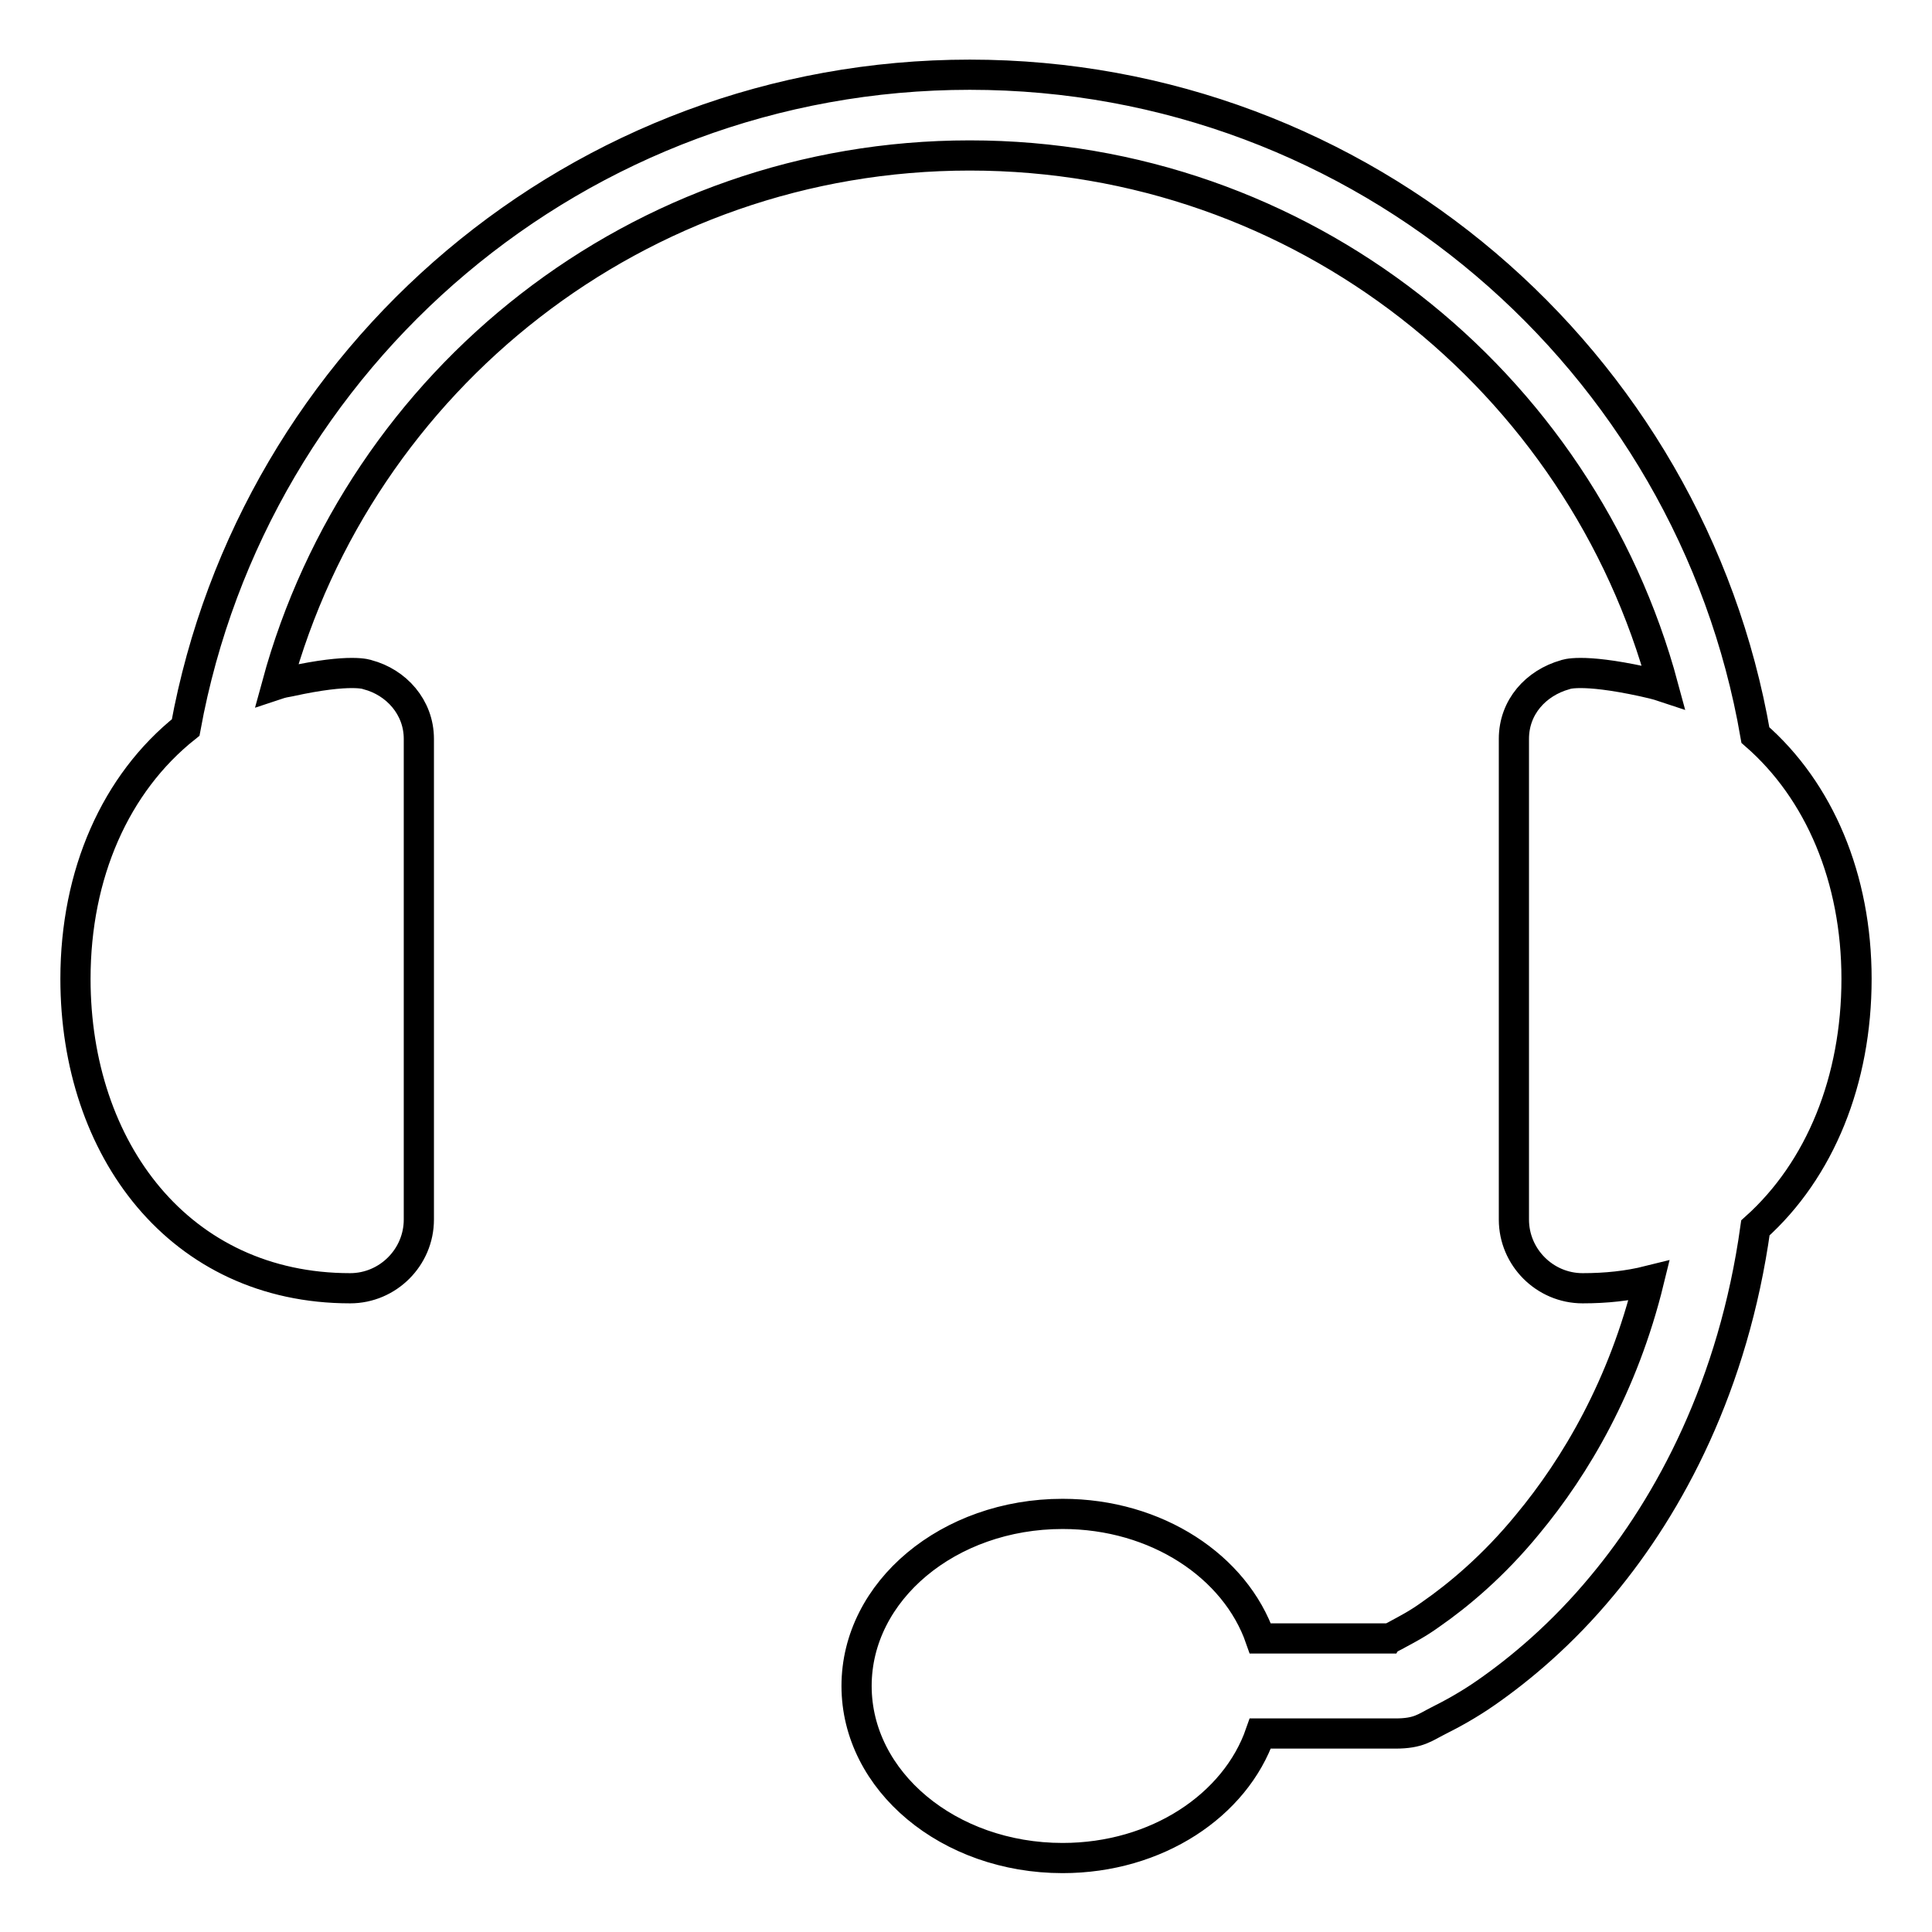
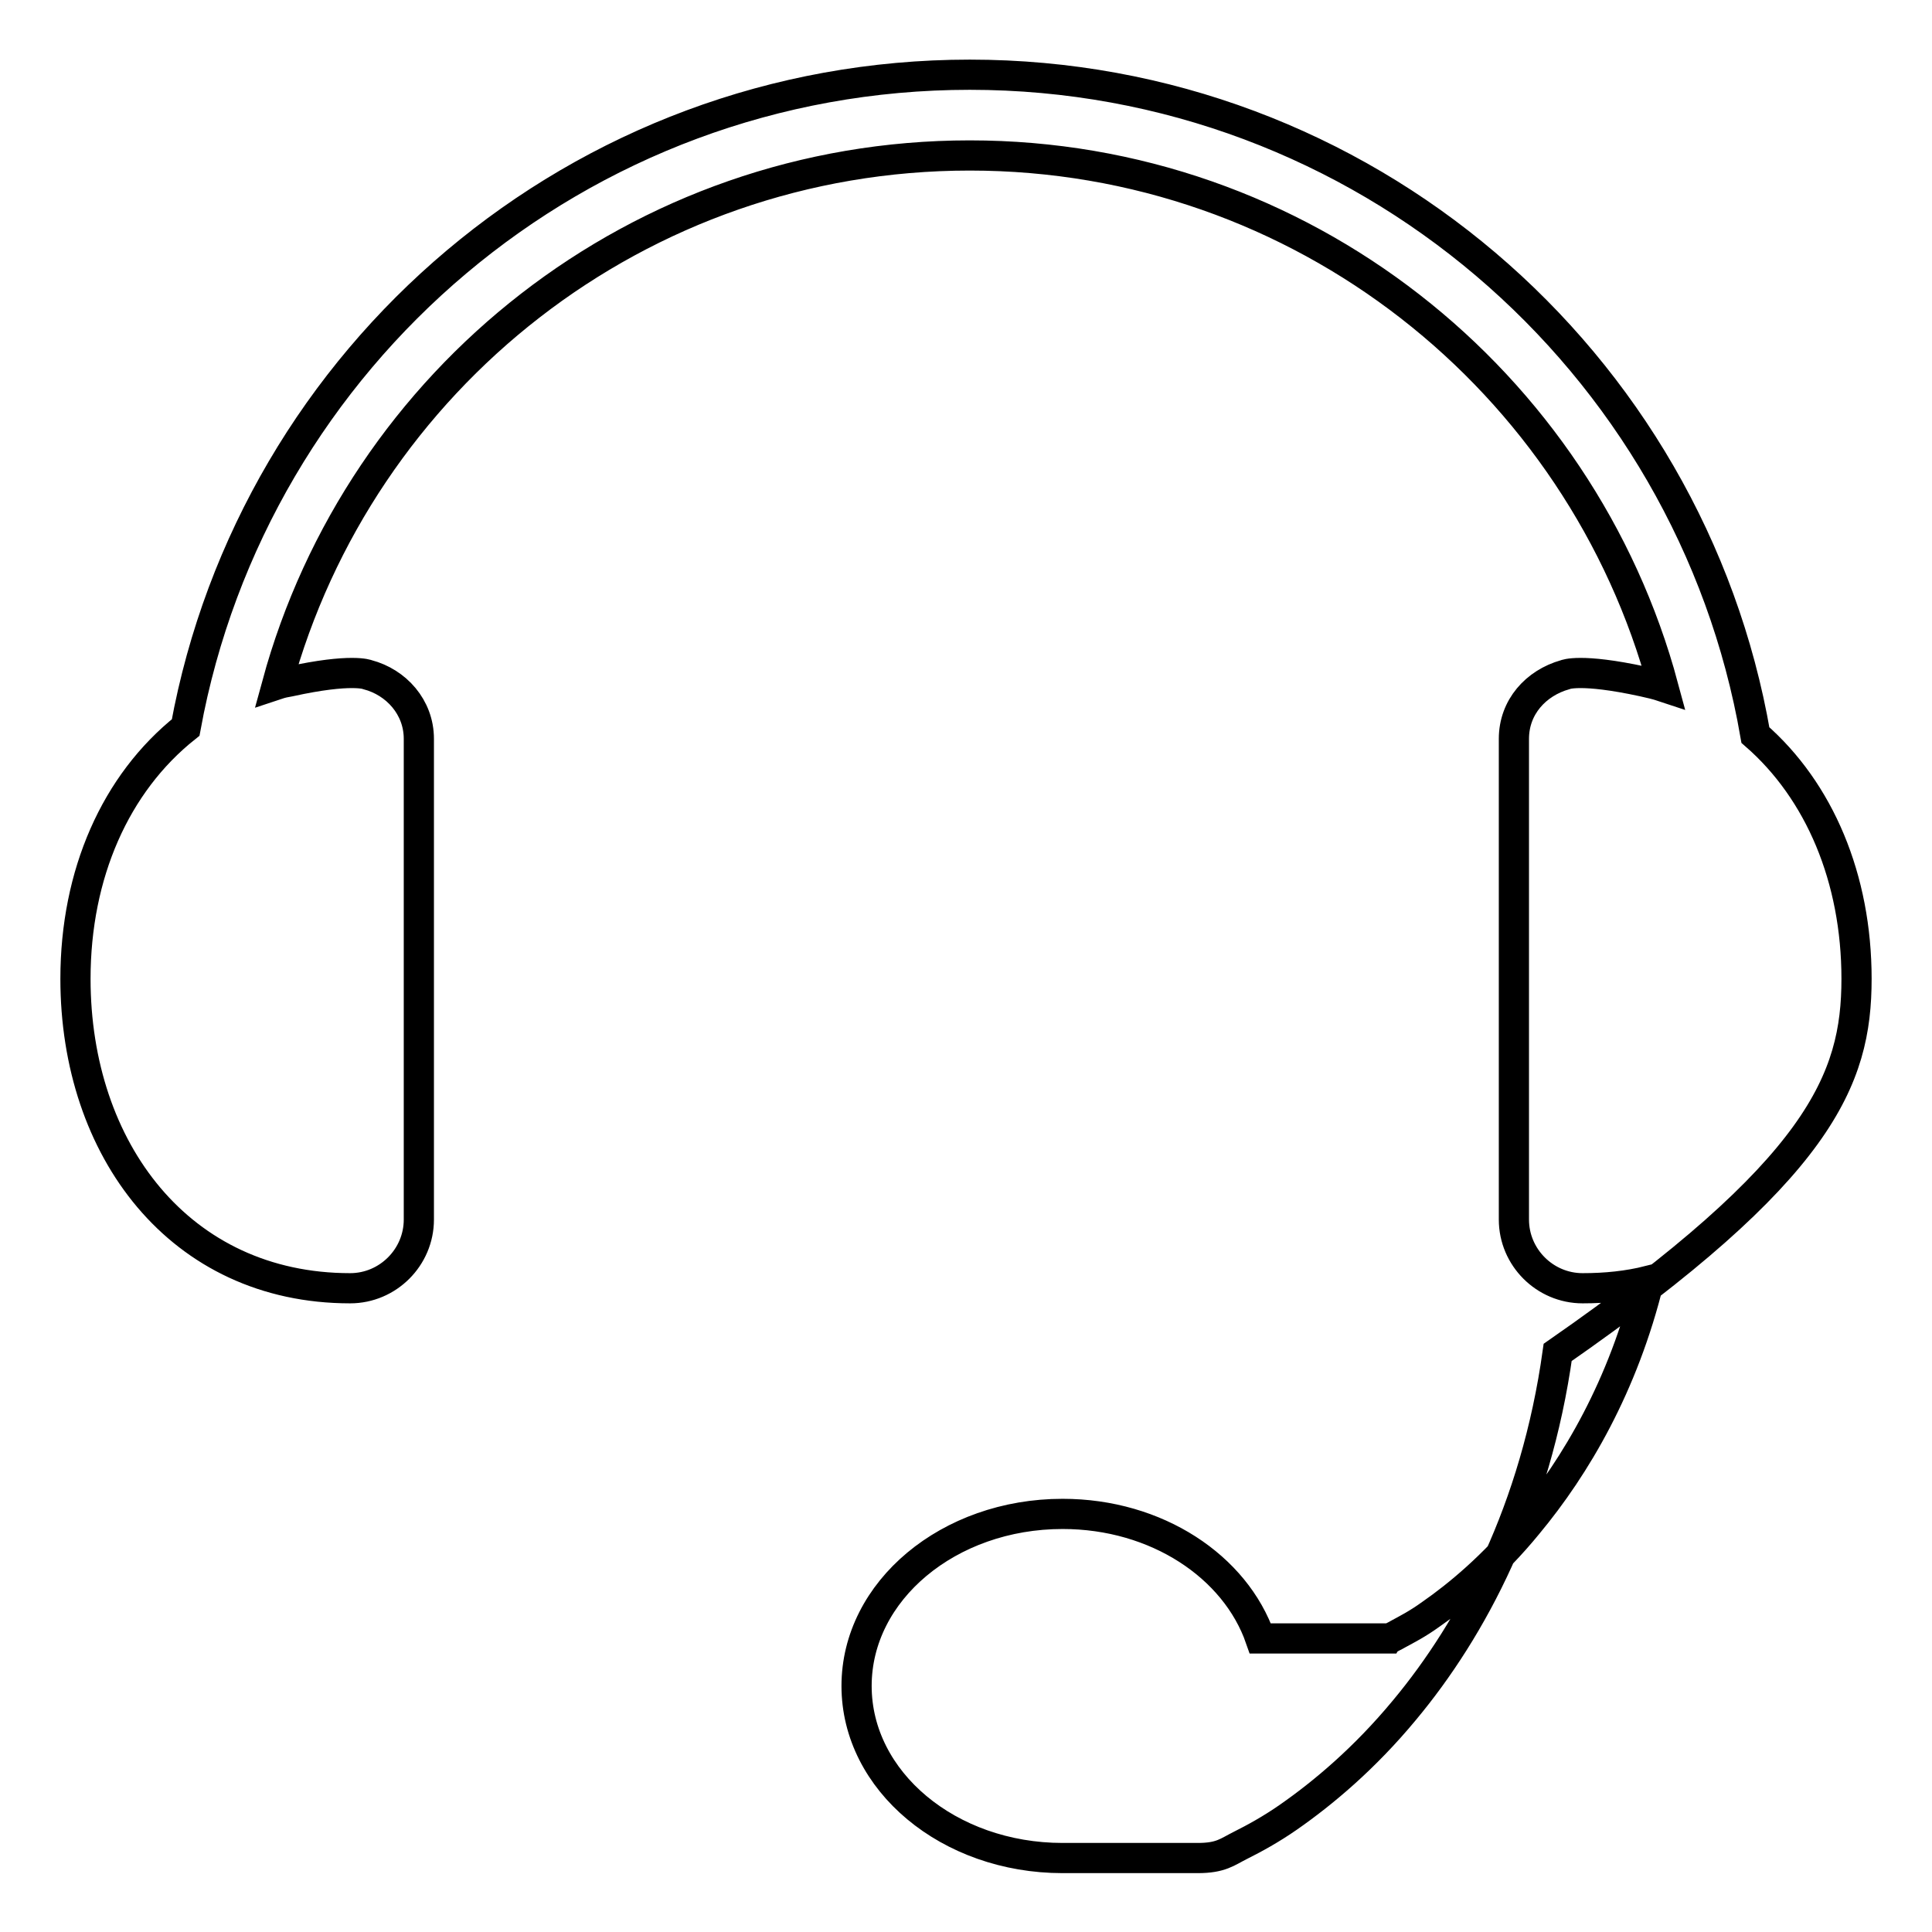
<svg xmlns="http://www.w3.org/2000/svg" version="1.1" x="0px" y="0px" viewBox="0 0 256 256" enable-background="new 0 0 256 256" xml:space="preserve">
  <g>
-     <path stroke-width="4" fill-opacity="0" stroke="#000000" d="M246,129.7c0-13.3-4.9-24.9-13.4-32.3C224,47.7,180.6,9.9,128.5,9.9c-51.8,0-94.9,37.3-103.9,86.5 c-9.3,7.4-14.6,19.4-14.6,33.3c0,22.6,13.8,41,36.4,41c5,0,9.1-4.1,9.1-9.1V97.9c0-4.2-3-7.5-6.8-8.5c0,0-2.1-0.9-10.3,0.9 c-0.6,0.1-1.1,0.2-1.7,0.4c11-40.4,47.9-70.1,91.8-70.1c44,0,81,29.9,91.9,70.4c-0.9-0.3-1.8-0.5-2.7-0.7 c-8.3-1.8-10.3-0.9-10.3-0.9c-3.9,1.1-6.8,4.3-6.8,8.5v63.7c0,5,4.1,9.1,9.1,9.1c3.1,0,6-0.3,8.8-1c-3.4,13.9-9.7,24.6-16.1,32.3 c-4.5,5.5-9.2,9.4-12.8,11.9c-1.8,1.3-3.2,2-4.3,2.6c-0.5,0.3-1,0.5-1.1,0.6H167c-3.3-9.5-13.7-16.5-26.2-16.5 c-15.1,0-27.3,10.2-27.3,22.8c0,12.6,12.2,22.8,27.3,22.8c12.5,0,22.9-7,26.2-16.5h17.9c3.1,0,3.9-0.8,5.7-1.7 c1.8-0.9,4-2.1,6.3-3.7c4.6-3.2,10.1-7.8,15.4-14.2c9-10.8,17.4-26.6,20.3-47.4C241.2,155,246,143.1,246,129.7L246,129.7z" />
+     <path stroke-width="4" fill-opacity="0" stroke="#000000" d="M246,129.7c0-13.3-4.9-24.9-13.4-32.3C224,47.7,180.6,9.9,128.5,9.9c-51.8,0-94.9,37.3-103.9,86.5 c-9.3,7.4-14.6,19.4-14.6,33.3c0,22.6,13.8,41,36.4,41c5,0,9.1-4.1,9.1-9.1V97.9c0-4.2-3-7.5-6.8-8.5c0,0-2.1-0.9-10.3,0.9 c-0.6,0.1-1.1,0.2-1.7,0.4c11-40.4,47.9-70.1,91.8-70.1c44,0,81,29.9,91.9,70.4c-0.9-0.3-1.8-0.5-2.7-0.7 c-8.3-1.8-10.3-0.9-10.3-0.9c-3.9,1.1-6.8,4.3-6.8,8.5v63.7c0,5,4.1,9.1,9.1,9.1c3.1,0,6-0.3,8.8-1c-3.4,13.9-9.7,24.6-16.1,32.3 c-4.5,5.5-9.2,9.4-12.8,11.9c-1.8,1.3-3.2,2-4.3,2.6c-0.5,0.3-1,0.5-1.1,0.6H167c-3.3-9.5-13.7-16.5-26.2-16.5 c-15.1,0-27.3,10.2-27.3,22.8c0,12.6,12.2,22.8,27.3,22.8h17.9c3.1,0,3.9-0.8,5.7-1.7 c1.8-0.9,4-2.1,6.3-3.7c4.6-3.2,10.1-7.8,15.4-14.2c9-10.8,17.4-26.6,20.3-47.4C241.2,155,246,143.1,246,129.7L246,129.7z" />
  </g>
</svg>